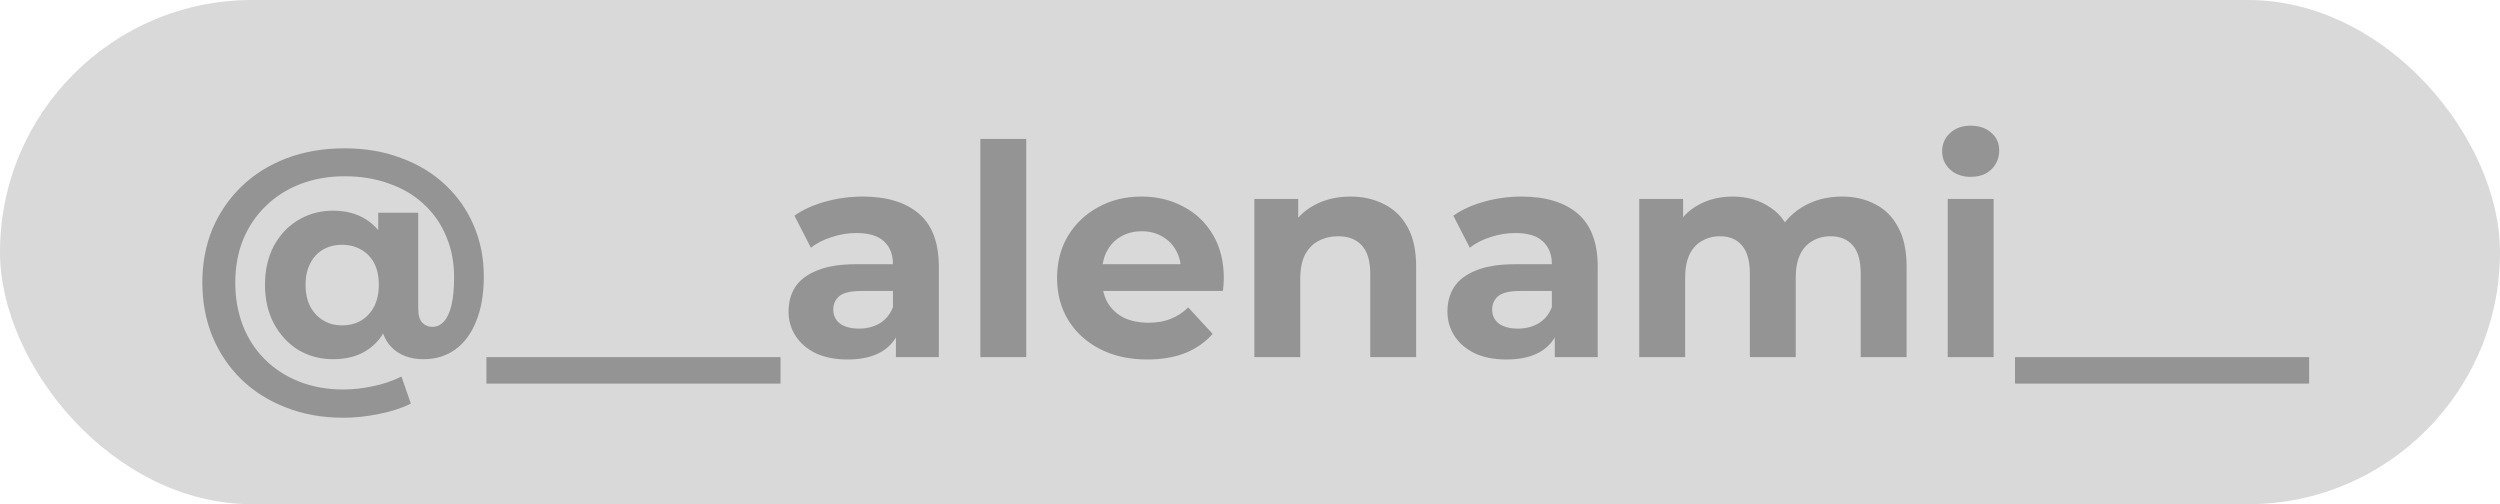
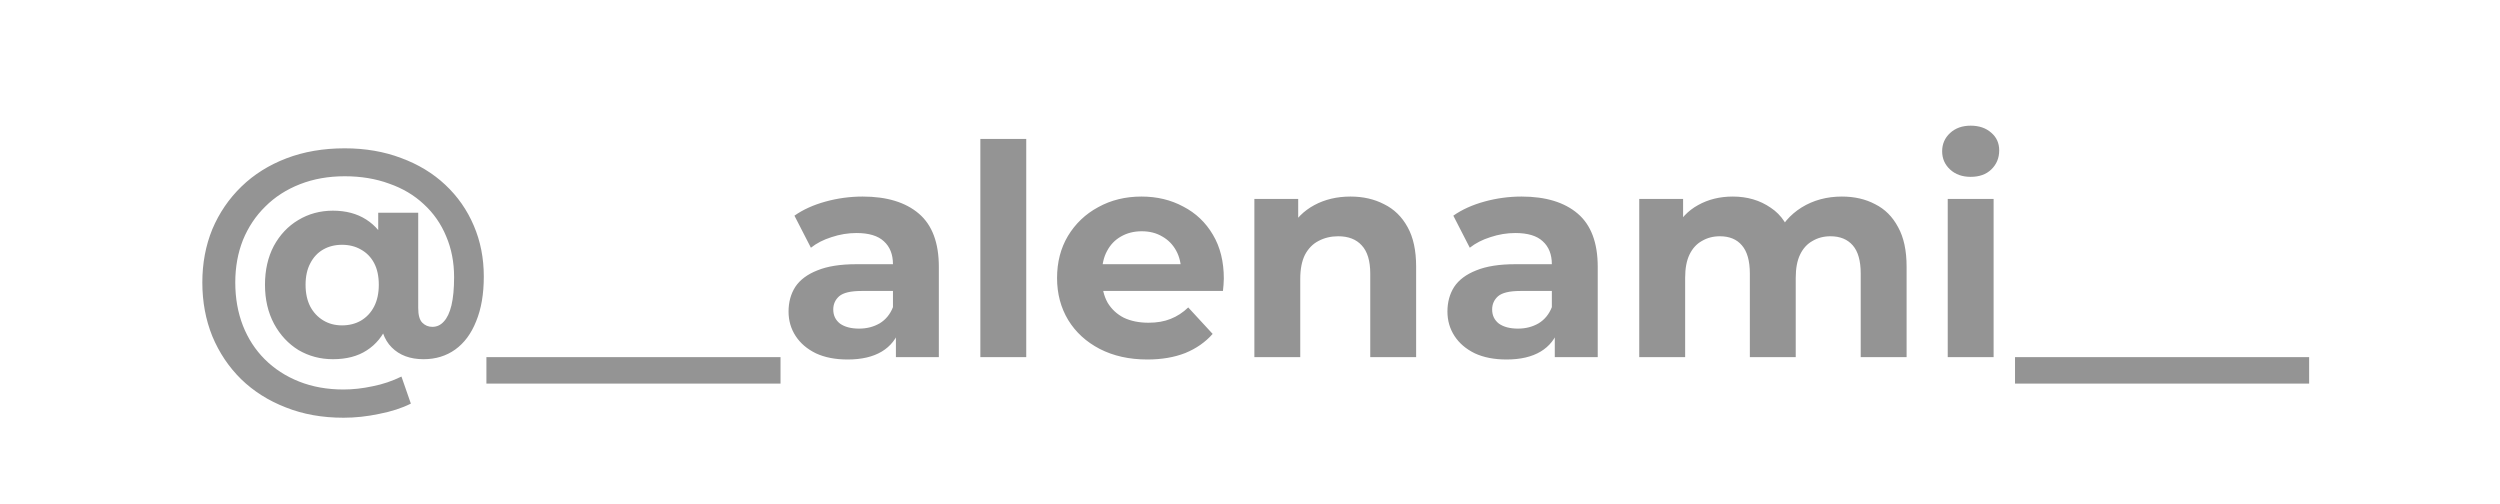
<svg xmlns="http://www.w3.org/2000/svg" width="119" height="24" viewBox="0 0 119 24" fill="none">
-   <rect width="119" height="24" rx="12" fill="#D9D9D9" />
  <path d="M16.351 19.884C15.343 19.884 14.428 19.721 13.607 19.394C12.786 19.077 12.076 18.629 11.479 18.05C10.891 17.471 10.434 16.79 10.107 16.006C9.79 15.222 9.631 14.368 9.631 13.444C9.631 12.529 9.79 11.685 10.107 10.91C10.434 10.135 10.896 9.459 11.493 8.88C12.09 8.301 12.804 7.853 13.635 7.536C14.466 7.219 15.39 7.06 16.407 7.06C17.387 7.06 18.283 7.214 19.095 7.522C19.907 7.821 20.607 8.245 21.195 8.796C21.783 9.347 22.236 9.995 22.553 10.742C22.87 11.479 23.029 12.287 23.029 13.164C23.029 13.995 22.908 14.704 22.665 15.292C22.432 15.88 22.1 16.328 21.671 16.636C21.242 16.944 20.738 17.098 20.159 17.098C19.524 17.098 19.02 16.911 18.647 16.538C18.274 16.165 18.087 15.619 18.087 14.9V14.256L18.129 13.5L18.003 11.47V10.126H19.907V14.662C19.907 14.998 19.972 15.231 20.103 15.362C20.234 15.493 20.392 15.558 20.579 15.558C20.794 15.558 20.976 15.474 21.125 15.306C21.284 15.138 21.405 14.881 21.489 14.536C21.573 14.181 21.615 13.733 21.615 13.192C21.615 12.483 21.489 11.834 21.237 11.246C20.994 10.658 20.64 10.149 20.173 9.72C19.716 9.291 19.165 8.964 18.521 8.74C17.886 8.507 17.182 8.39 16.407 8.39C15.632 8.39 14.923 8.516 14.279 8.768C13.635 9.02 13.084 9.375 12.627 9.832C12.17 10.28 11.815 10.812 11.563 11.428C11.32 12.044 11.199 12.716 11.199 13.444C11.199 14.191 11.32 14.877 11.563 15.502C11.806 16.118 12.151 16.65 12.599 17.098C13.056 17.555 13.602 17.91 14.237 18.162C14.872 18.414 15.576 18.54 16.351 18.54C16.799 18.54 17.261 18.489 17.737 18.386C18.213 18.293 18.67 18.139 19.109 17.924L19.557 19.212C19.128 19.427 18.624 19.59 18.045 19.702C17.476 19.823 16.911 19.884 16.351 19.884ZM15.847 17.098C15.25 17.098 14.704 16.953 14.209 16.664C13.724 16.365 13.336 15.95 13.047 15.418C12.758 14.877 12.613 14.256 12.613 13.556C12.613 12.856 12.753 12.24 13.033 11.708C13.322 11.176 13.71 10.765 14.195 10.476C14.69 10.177 15.24 10.028 15.847 10.028C16.463 10.028 16.99 10.168 17.429 10.448C17.868 10.728 18.204 11.129 18.437 11.652C18.67 12.175 18.787 12.809 18.787 13.556C18.787 14.293 18.675 14.928 18.451 15.46C18.227 15.992 17.896 16.398 17.457 16.678C17.028 16.958 16.491 17.098 15.847 17.098ZM16.281 15.488C16.617 15.488 16.916 15.413 17.177 15.264C17.448 15.105 17.658 14.881 17.807 14.592C17.956 14.303 18.031 13.957 18.031 13.556C18.031 13.145 17.956 12.8 17.807 12.52C17.658 12.24 17.448 12.025 17.177 11.876C16.916 11.727 16.617 11.652 16.281 11.652C15.945 11.652 15.646 11.727 15.385 11.876C15.124 12.025 14.918 12.245 14.769 12.534C14.62 12.814 14.545 13.155 14.545 13.556C14.545 13.957 14.62 14.303 14.769 14.592C14.918 14.872 15.124 15.091 15.385 15.25C15.646 15.409 15.945 15.488 16.281 15.488ZM23.153 18.26V17H30.153V18.26H23.153ZM30.153 18.26V17H37.153V18.26H30.153ZM42.645 17V15.53L42.505 15.208V12.576C42.505 12.109 42.36 11.745 42.071 11.484C41.791 11.223 41.357 11.092 40.769 11.092C40.367 11.092 39.971 11.157 39.579 11.288C39.196 11.409 38.869 11.577 38.599 11.792L37.815 10.266C38.225 9.977 38.72 9.753 39.299 9.594C39.877 9.435 40.465 9.356 41.063 9.356C42.211 9.356 43.102 9.627 43.737 10.168C44.371 10.709 44.689 11.554 44.689 12.702V17H42.645ZM40.349 17.112C39.761 17.112 39.257 17.014 38.837 16.818C38.417 16.613 38.095 16.337 37.871 15.992C37.647 15.647 37.535 15.259 37.535 14.83C37.535 14.382 37.642 13.99 37.857 13.654C38.081 13.318 38.431 13.057 38.907 12.87C39.383 12.674 40.003 12.576 40.769 12.576H42.771V13.85H41.007C40.493 13.85 40.139 13.934 39.943 14.102C39.756 14.27 39.663 14.48 39.663 14.732C39.663 15.012 39.77 15.236 39.985 15.404C40.209 15.563 40.512 15.642 40.895 15.642C41.259 15.642 41.585 15.558 41.875 15.39C42.164 15.213 42.374 14.956 42.505 14.62L42.841 15.628C42.682 16.113 42.393 16.482 41.973 16.734C41.553 16.986 41.011 17.112 40.349 17.112ZM46.665 17V6.612H48.849V17H46.665ZM54.614 17.112C53.755 17.112 52.999 16.944 52.346 16.608C51.702 16.272 51.203 15.815 50.848 15.236C50.493 14.648 50.316 13.981 50.316 13.234C50.316 12.478 50.489 11.811 50.834 11.232C51.189 10.644 51.669 10.187 52.276 9.86C52.883 9.524 53.569 9.356 54.334 9.356C55.072 9.356 55.734 9.515 56.322 9.832C56.919 10.14 57.391 10.588 57.736 11.176C58.081 11.755 58.254 12.45 58.254 13.262C58.254 13.346 58.249 13.444 58.24 13.556C58.231 13.659 58.221 13.757 58.212 13.85H52.094V12.576H57.064L56.224 12.954C56.224 12.562 56.145 12.221 55.986 11.932C55.828 11.643 55.608 11.419 55.328 11.26C55.048 11.092 54.721 11.008 54.348 11.008C53.975 11.008 53.644 11.092 53.354 11.26C53.074 11.419 52.855 11.647 52.696 11.946C52.538 12.235 52.458 12.581 52.458 12.982V13.318C52.458 13.729 52.547 14.093 52.724 14.41C52.911 14.718 53.167 14.956 53.494 15.124C53.83 15.283 54.222 15.362 54.67 15.362C55.072 15.362 55.422 15.301 55.72 15.18C56.028 15.059 56.308 14.877 56.56 14.634L57.722 15.894C57.377 16.286 56.943 16.589 56.42 16.804C55.898 17.009 55.295 17.112 54.614 17.112ZM64.286 9.356C64.883 9.356 65.415 9.477 65.882 9.72C66.358 9.953 66.731 10.317 67.002 10.812C67.273 11.297 67.408 11.923 67.408 12.688V17H65.224V13.024C65.224 12.417 65.089 11.969 64.818 11.68C64.557 11.391 64.183 11.246 63.698 11.246C63.353 11.246 63.04 11.321 62.76 11.47C62.489 11.61 62.275 11.829 62.116 12.128C61.967 12.427 61.892 12.809 61.892 13.276V17H59.708V9.468H61.794V11.554L61.402 10.924C61.673 10.42 62.06 10.033 62.564 9.762C63.068 9.491 63.642 9.356 64.286 9.356ZM74.008 17V15.53L73.868 15.208V12.576C73.868 12.109 73.723 11.745 73.434 11.484C73.154 11.223 72.72 11.092 72.132 11.092C71.731 11.092 71.334 11.157 70.942 11.288C70.559 11.409 70.233 11.577 69.962 11.792L69.178 10.266C69.588 9.977 70.083 9.753 70.662 9.594C71.24 9.435 71.829 9.356 72.426 9.356C73.574 9.356 74.465 9.627 75.1 10.168C75.734 10.709 76.052 11.554 76.052 12.702V17H74.008ZM71.712 17.112C71.124 17.112 70.62 17.014 70.2 16.818C69.78 16.613 69.458 16.337 69.234 15.992C69.01 15.647 68.898 15.259 68.898 14.83C68.898 14.382 69.005 13.99 69.22 13.654C69.444 13.318 69.794 13.057 70.27 12.87C70.746 12.674 71.367 12.576 72.132 12.576H74.134V13.85H72.37C71.856 13.85 71.502 13.934 71.306 14.102C71.119 14.27 71.026 14.48 71.026 14.732C71.026 15.012 71.133 15.236 71.348 15.404C71.572 15.563 71.875 15.642 72.258 15.642C72.622 15.642 72.948 15.558 73.238 15.39C73.527 15.213 73.737 14.956 73.868 14.62L74.204 15.628C74.045 16.113 73.756 16.482 73.336 16.734C72.916 16.986 72.374 17.112 71.712 17.112ZM87.674 9.356C88.272 9.356 88.799 9.477 89.257 9.72C89.723 9.953 90.087 10.317 90.349 10.812C90.619 11.297 90.754 11.923 90.754 12.688V17H88.57V13.024C88.57 12.417 88.445 11.969 88.192 11.68C87.941 11.391 87.586 11.246 87.129 11.246C86.811 11.246 86.526 11.321 86.275 11.47C86.022 11.61 85.826 11.825 85.686 12.114C85.546 12.403 85.477 12.772 85.477 13.22V17H83.293V13.024C83.293 12.417 83.166 11.969 82.915 11.68C82.672 11.391 82.322 11.246 81.865 11.246C81.547 11.246 81.263 11.321 81.01 11.47C80.758 11.61 80.562 11.825 80.422 12.114C80.282 12.403 80.213 12.772 80.213 13.22V17H78.028V9.468H80.115V11.526L79.722 10.924C79.984 10.411 80.353 10.023 80.829 9.762C81.314 9.491 81.865 9.356 82.481 9.356C83.171 9.356 83.773 9.533 84.287 9.888C84.809 10.233 85.154 10.765 85.323 11.484L84.552 11.274C84.805 10.686 85.206 10.219 85.757 9.874C86.317 9.529 86.956 9.356 87.674 9.356ZM92.712 17V9.468H94.896V17H92.712ZM93.804 8.418C93.403 8.418 93.076 8.301 92.824 8.068C92.572 7.835 92.446 7.545 92.446 7.2C92.446 6.855 92.572 6.565 92.824 6.332C93.076 6.099 93.403 5.982 93.804 5.982C94.205 5.982 94.532 6.094 94.784 6.318C95.036 6.533 95.162 6.813 95.162 7.158C95.162 7.522 95.036 7.825 94.784 8.068C94.541 8.301 94.215 8.418 93.804 8.418ZM95.915 18.26V17H102.915V18.26H95.915ZM102.915 18.26V17H109.915V18.26H102.915Z" fill="#949494" />
</svg>